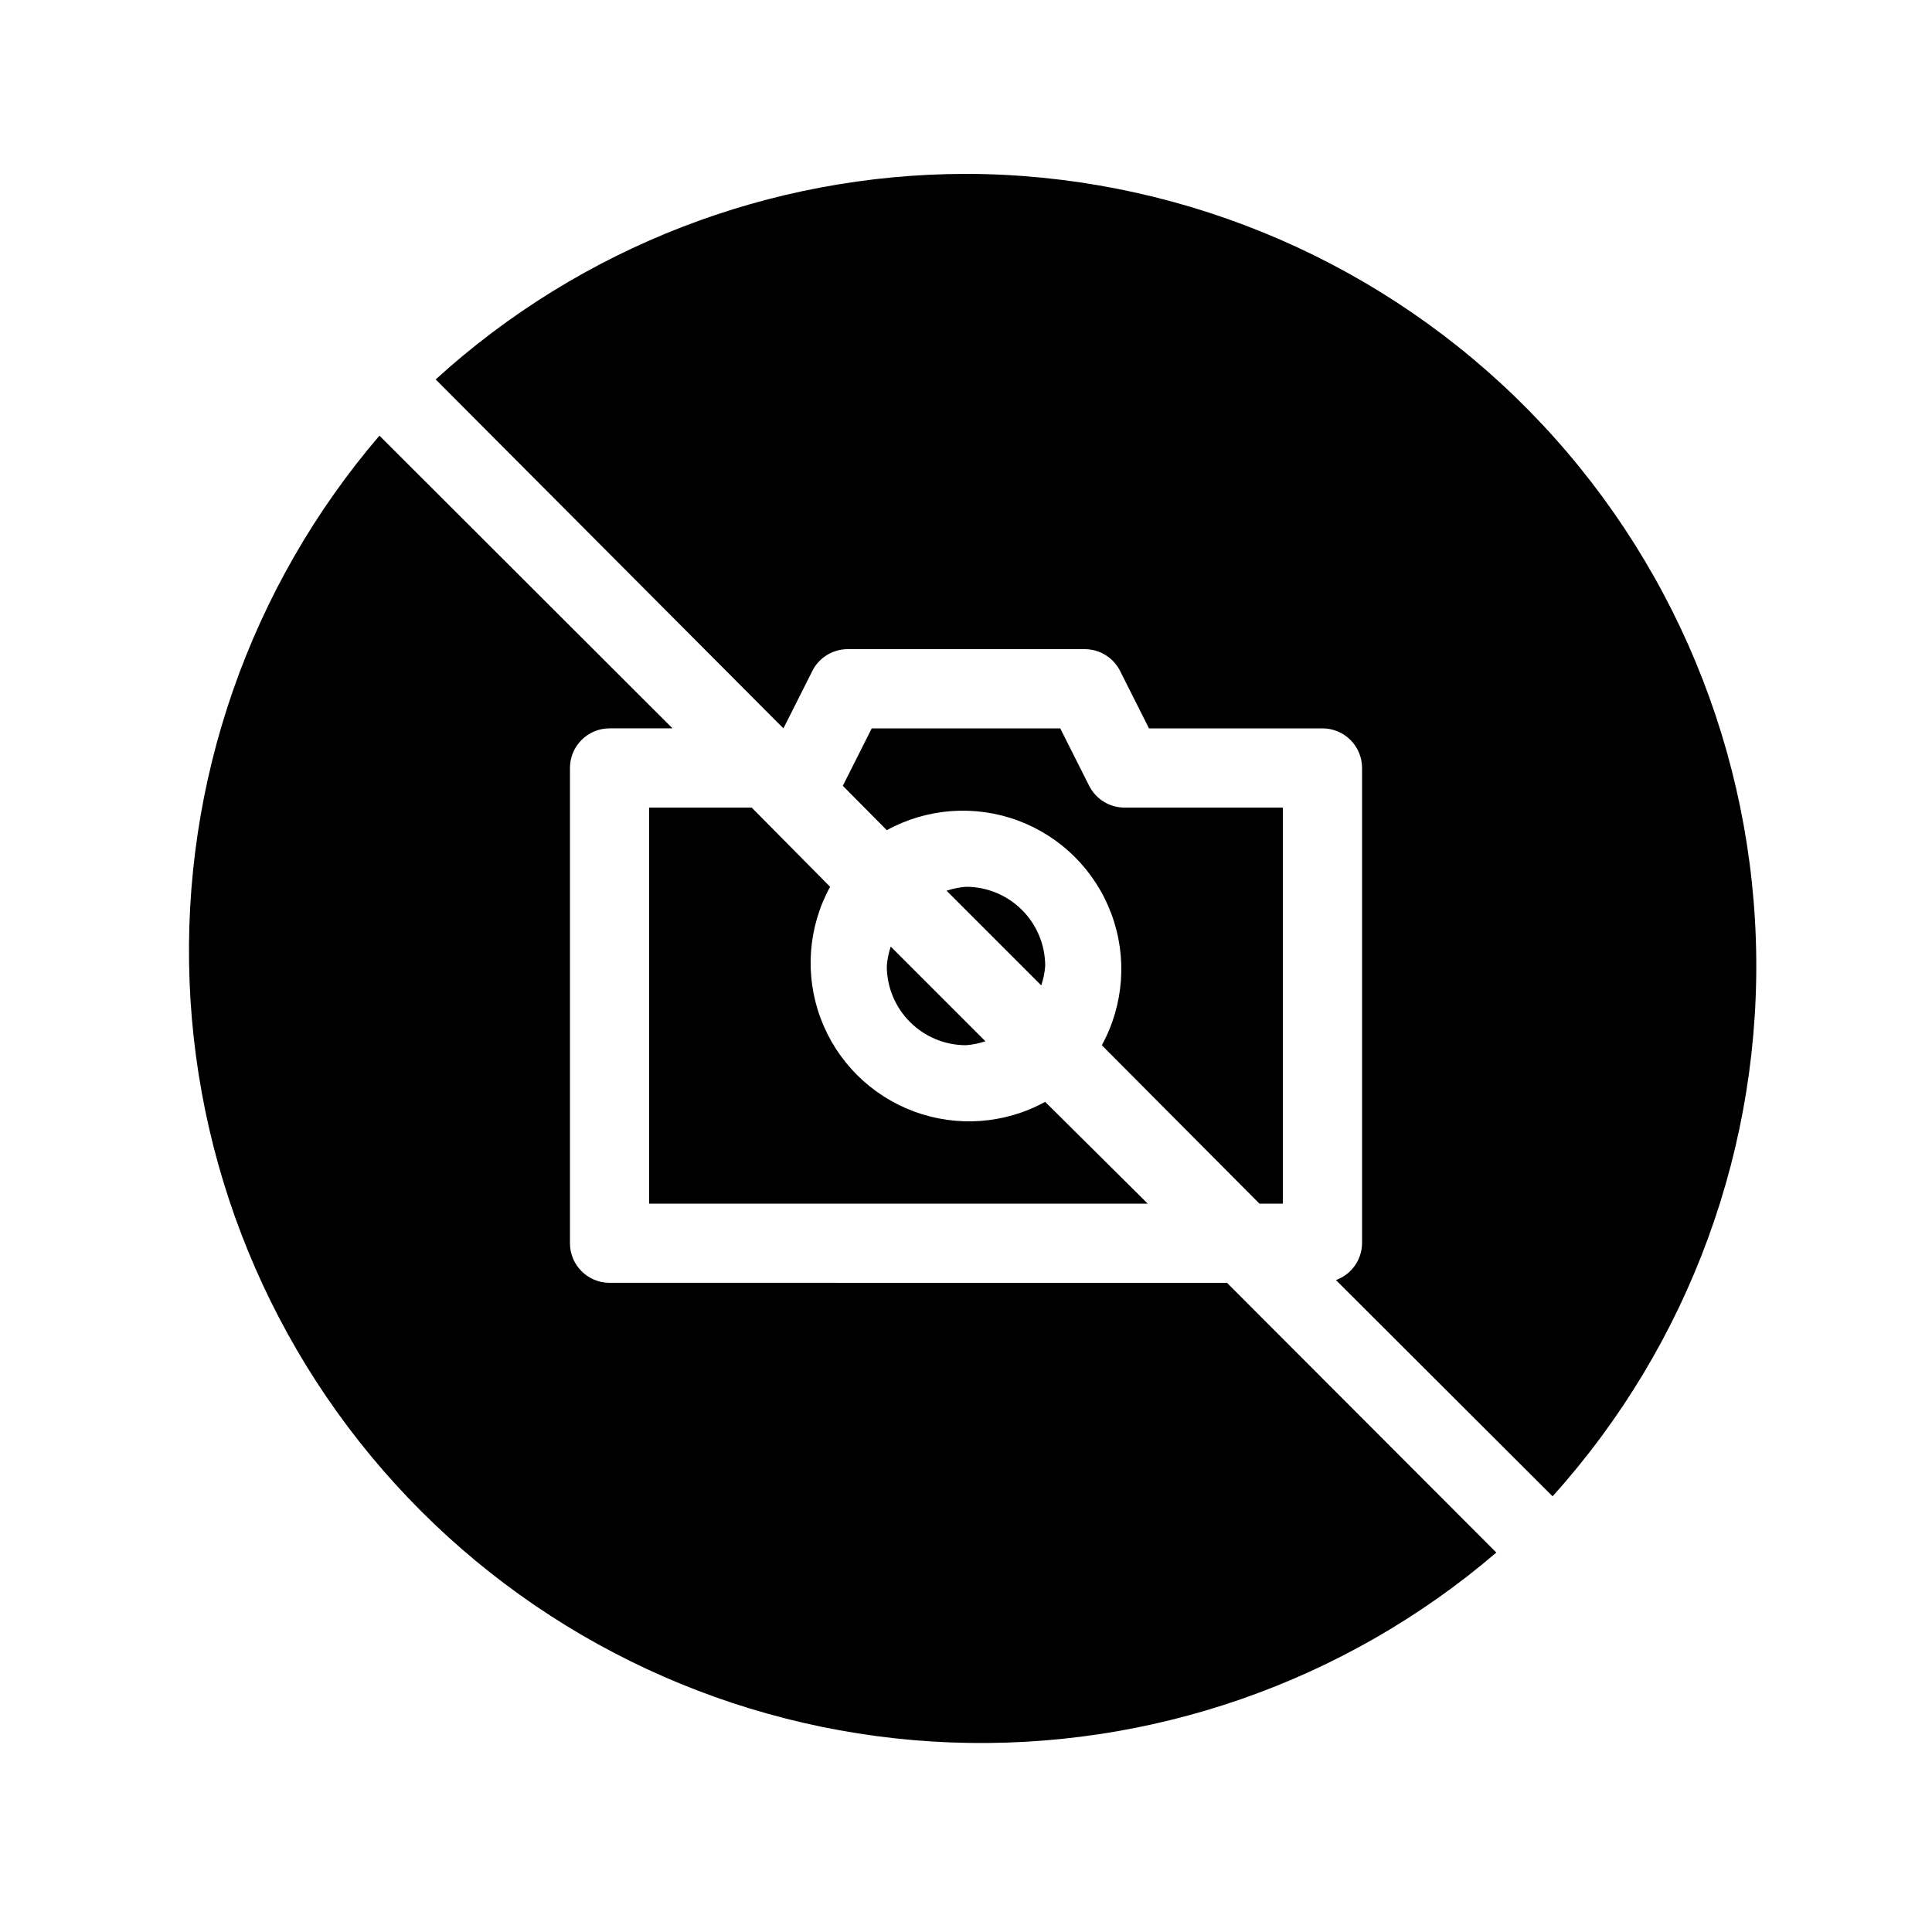
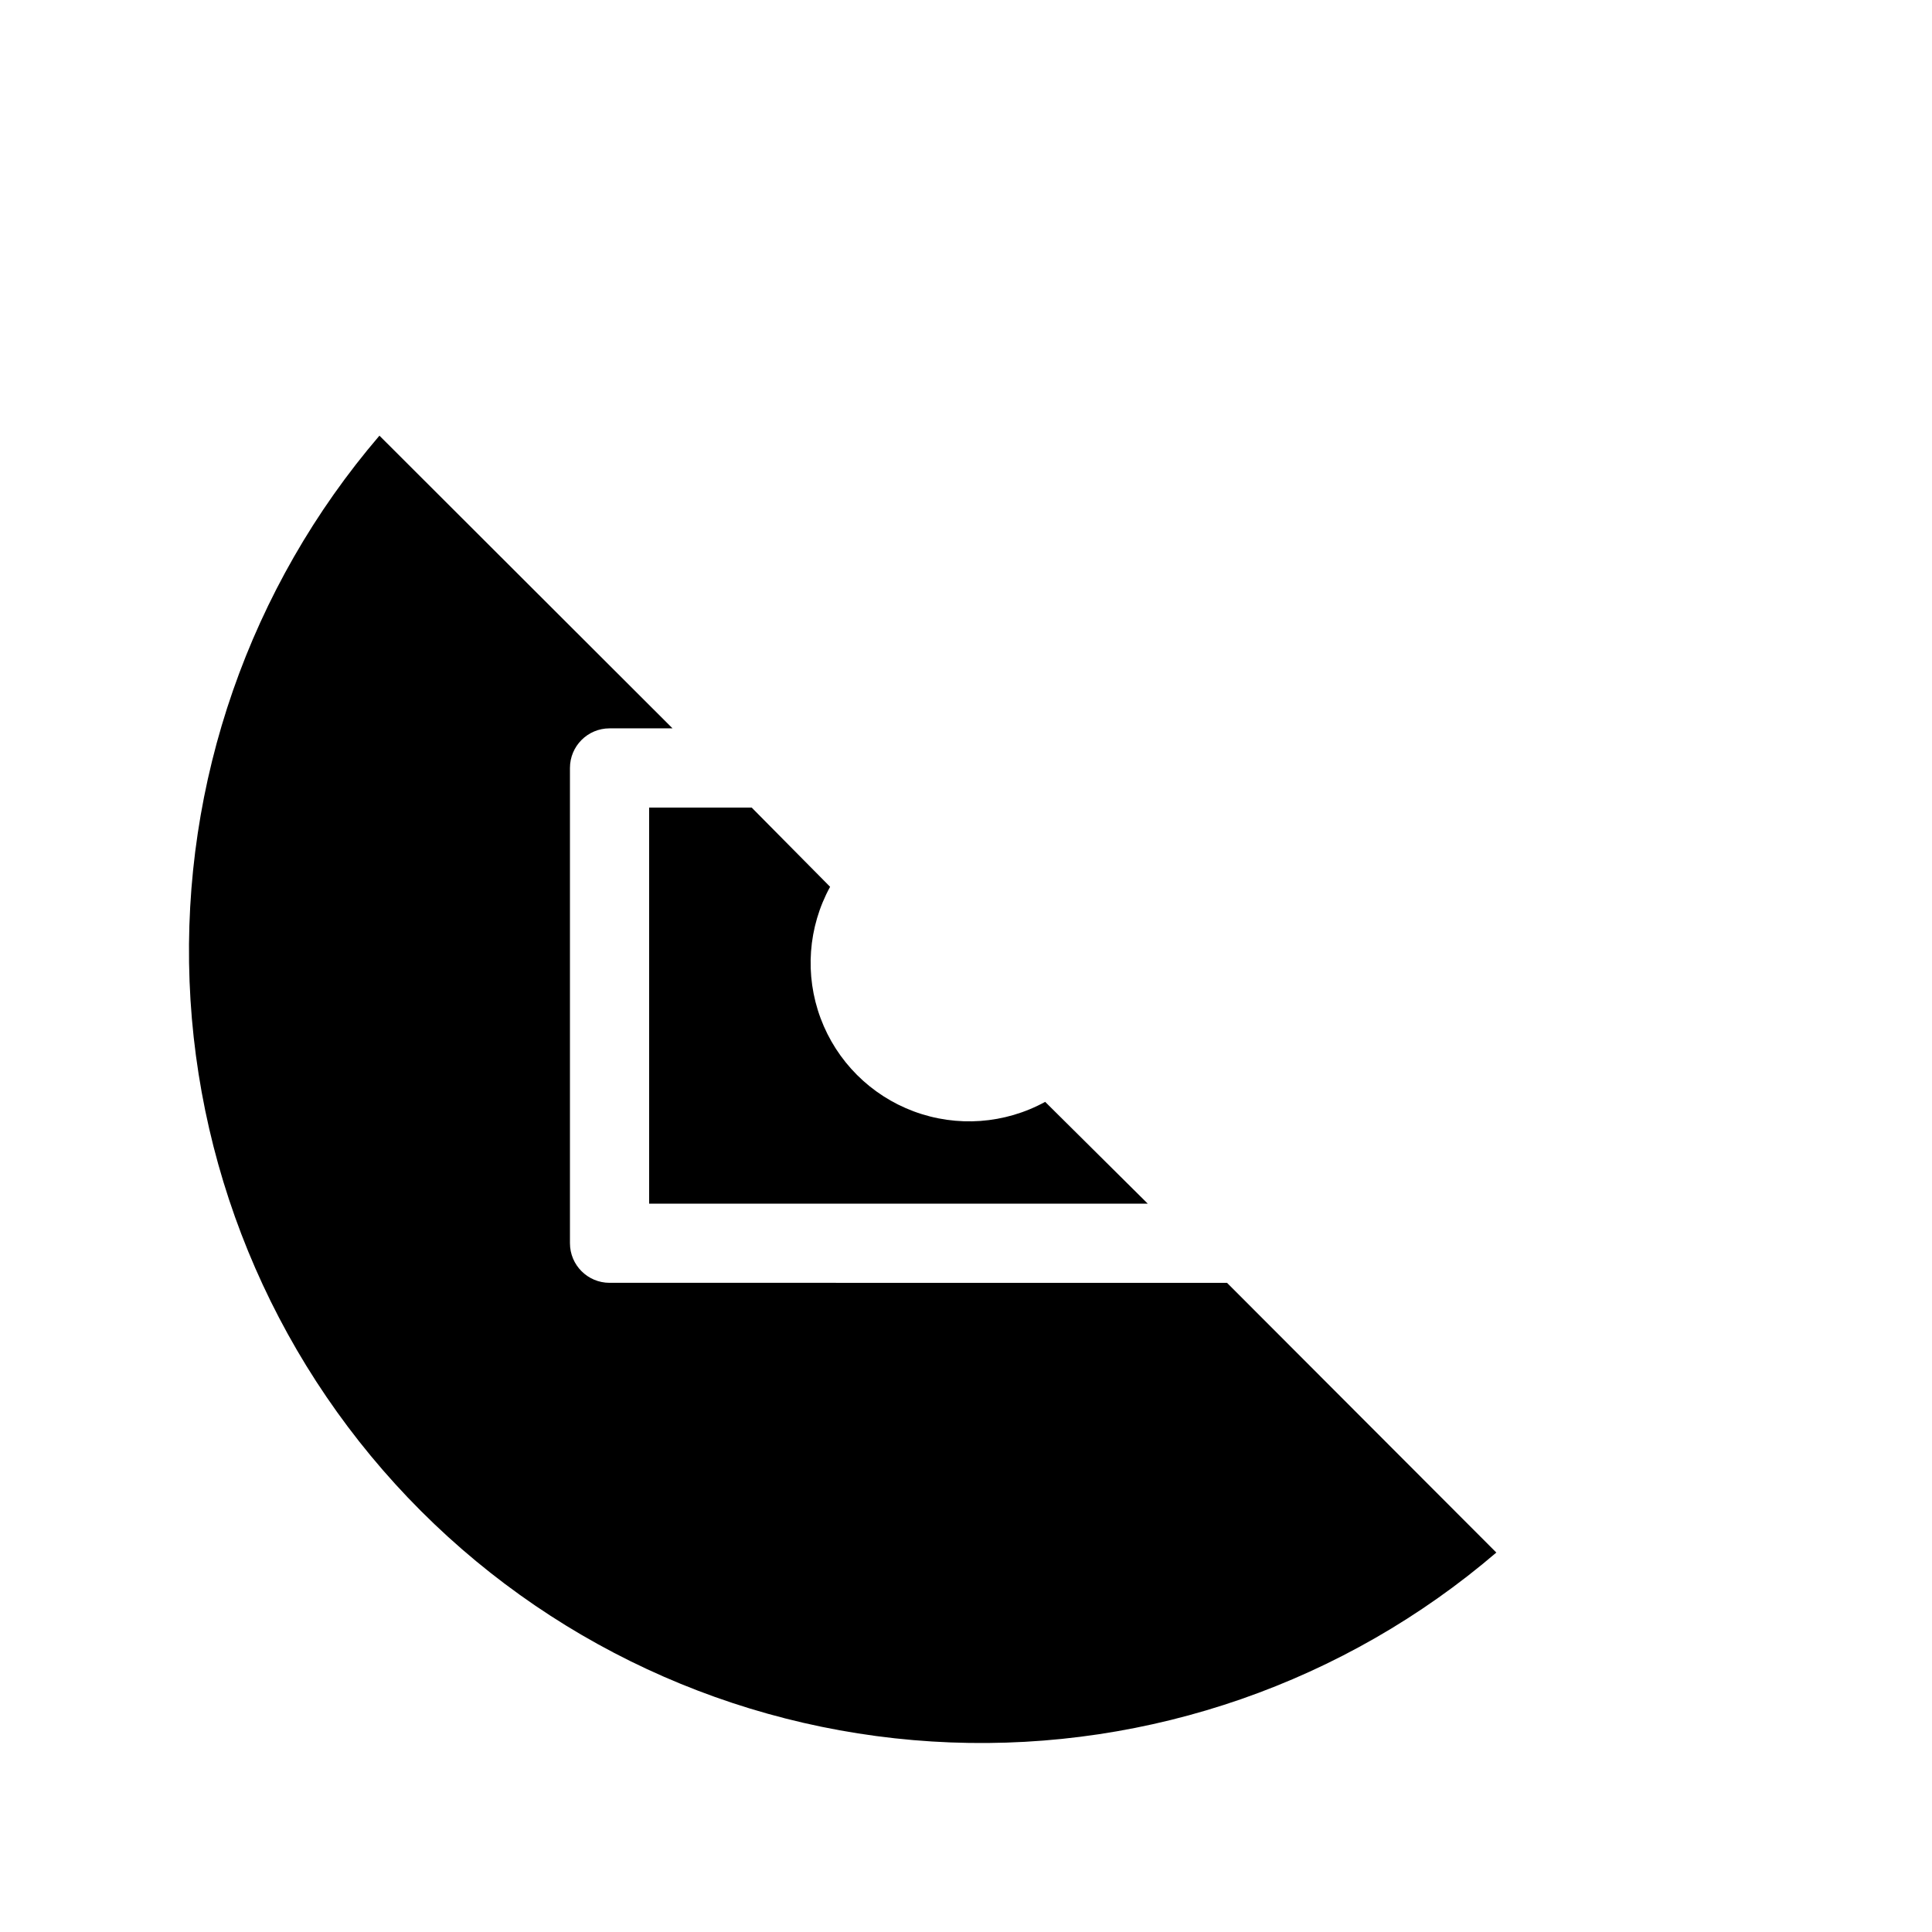
<svg xmlns="http://www.w3.org/2000/svg" fill="#000000" width="800px" height="800px" version="1.1" viewBox="144 144 512 512">
  <g>
-     <path d="m379.01 400c0 5.566 2.211 10.906 6.148 14.844 3.934 3.934 9.273 6.148 14.844 6.148 1.75-0.137 3.477-0.488 5.141-1.051l-25.086-25.086c-0.562 1.664-0.914 3.391-1.047 5.144z" />
-     <path d="m420.99 400c0-5.57-2.215-10.91-6.148-14.844-3.938-3.938-9.277-6.148-14.844-6.148-1.754 0.133-3.481 0.484-5.144 1.047l25.086 25.086c0.562-1.664 0.914-3.391 1.051-5.141z" />
    <path d="m305.54 483.96c-5.797 0-10.496-4.699-10.496-10.492v-125.95c0-5.797 4.699-10.496 10.496-10.496h16.688l-77.672-77.566c-34.391 40.156-52.359 91.812-50.32 144.64 2.043 52.832 23.945 102.95 61.328 140.34 37.387 37.387 87.504 59.285 140.34 61.328 52.832 2.039 104.49-15.93 144.64-50.32l-71.371-71.48z" />
-     <path d="m400 190.08c-51.996 0.043-102.11 19.465-140.54 54.473l92.156 92.473 7.559-15.008-0.004-0.004c1.719-3.609 5.344-5.93 9.344-5.981h62.977c3.949 0.012 7.562 2.242 9.34 5.773l7.66 15.219h45.973c2.785 0 5.457 1.105 7.422 3.074 1.969 1.969 3.074 4.637 3.074 7.422v125.95c-0.043 4.379-2.805 8.27-6.926 9.758l57.414 57.309c36.395-40.379 55.707-93.305 53.867-147.64-1.836-54.328-24.68-105.83-63.719-143.66-39.039-37.828-91.234-59.039-145.59-59.164z" />
-     <path d="m477.77 462.98h6.191v-104.96h-41.98c-3.953-0.012-7.566-2.246-9.344-5.773l-7.66-15.219h-49.961l-7.66 15.219 11.648 11.754c10.691-5.856 23.402-6.777 34.824-2.523 11.426 4.254 20.438 13.266 24.691 24.691 4.258 11.426 3.336 24.133-2.523 34.828z" />
    <path d="m343.21 358.02h-27.184v104.96h132.14l-27.184-26.977c-10.695 5.859-23.402 6.781-34.828 2.523-11.426-4.254-20.438-13.266-24.691-24.691-4.254-11.422-3.332-24.133 2.523-34.824z" />
  </g>
</svg>